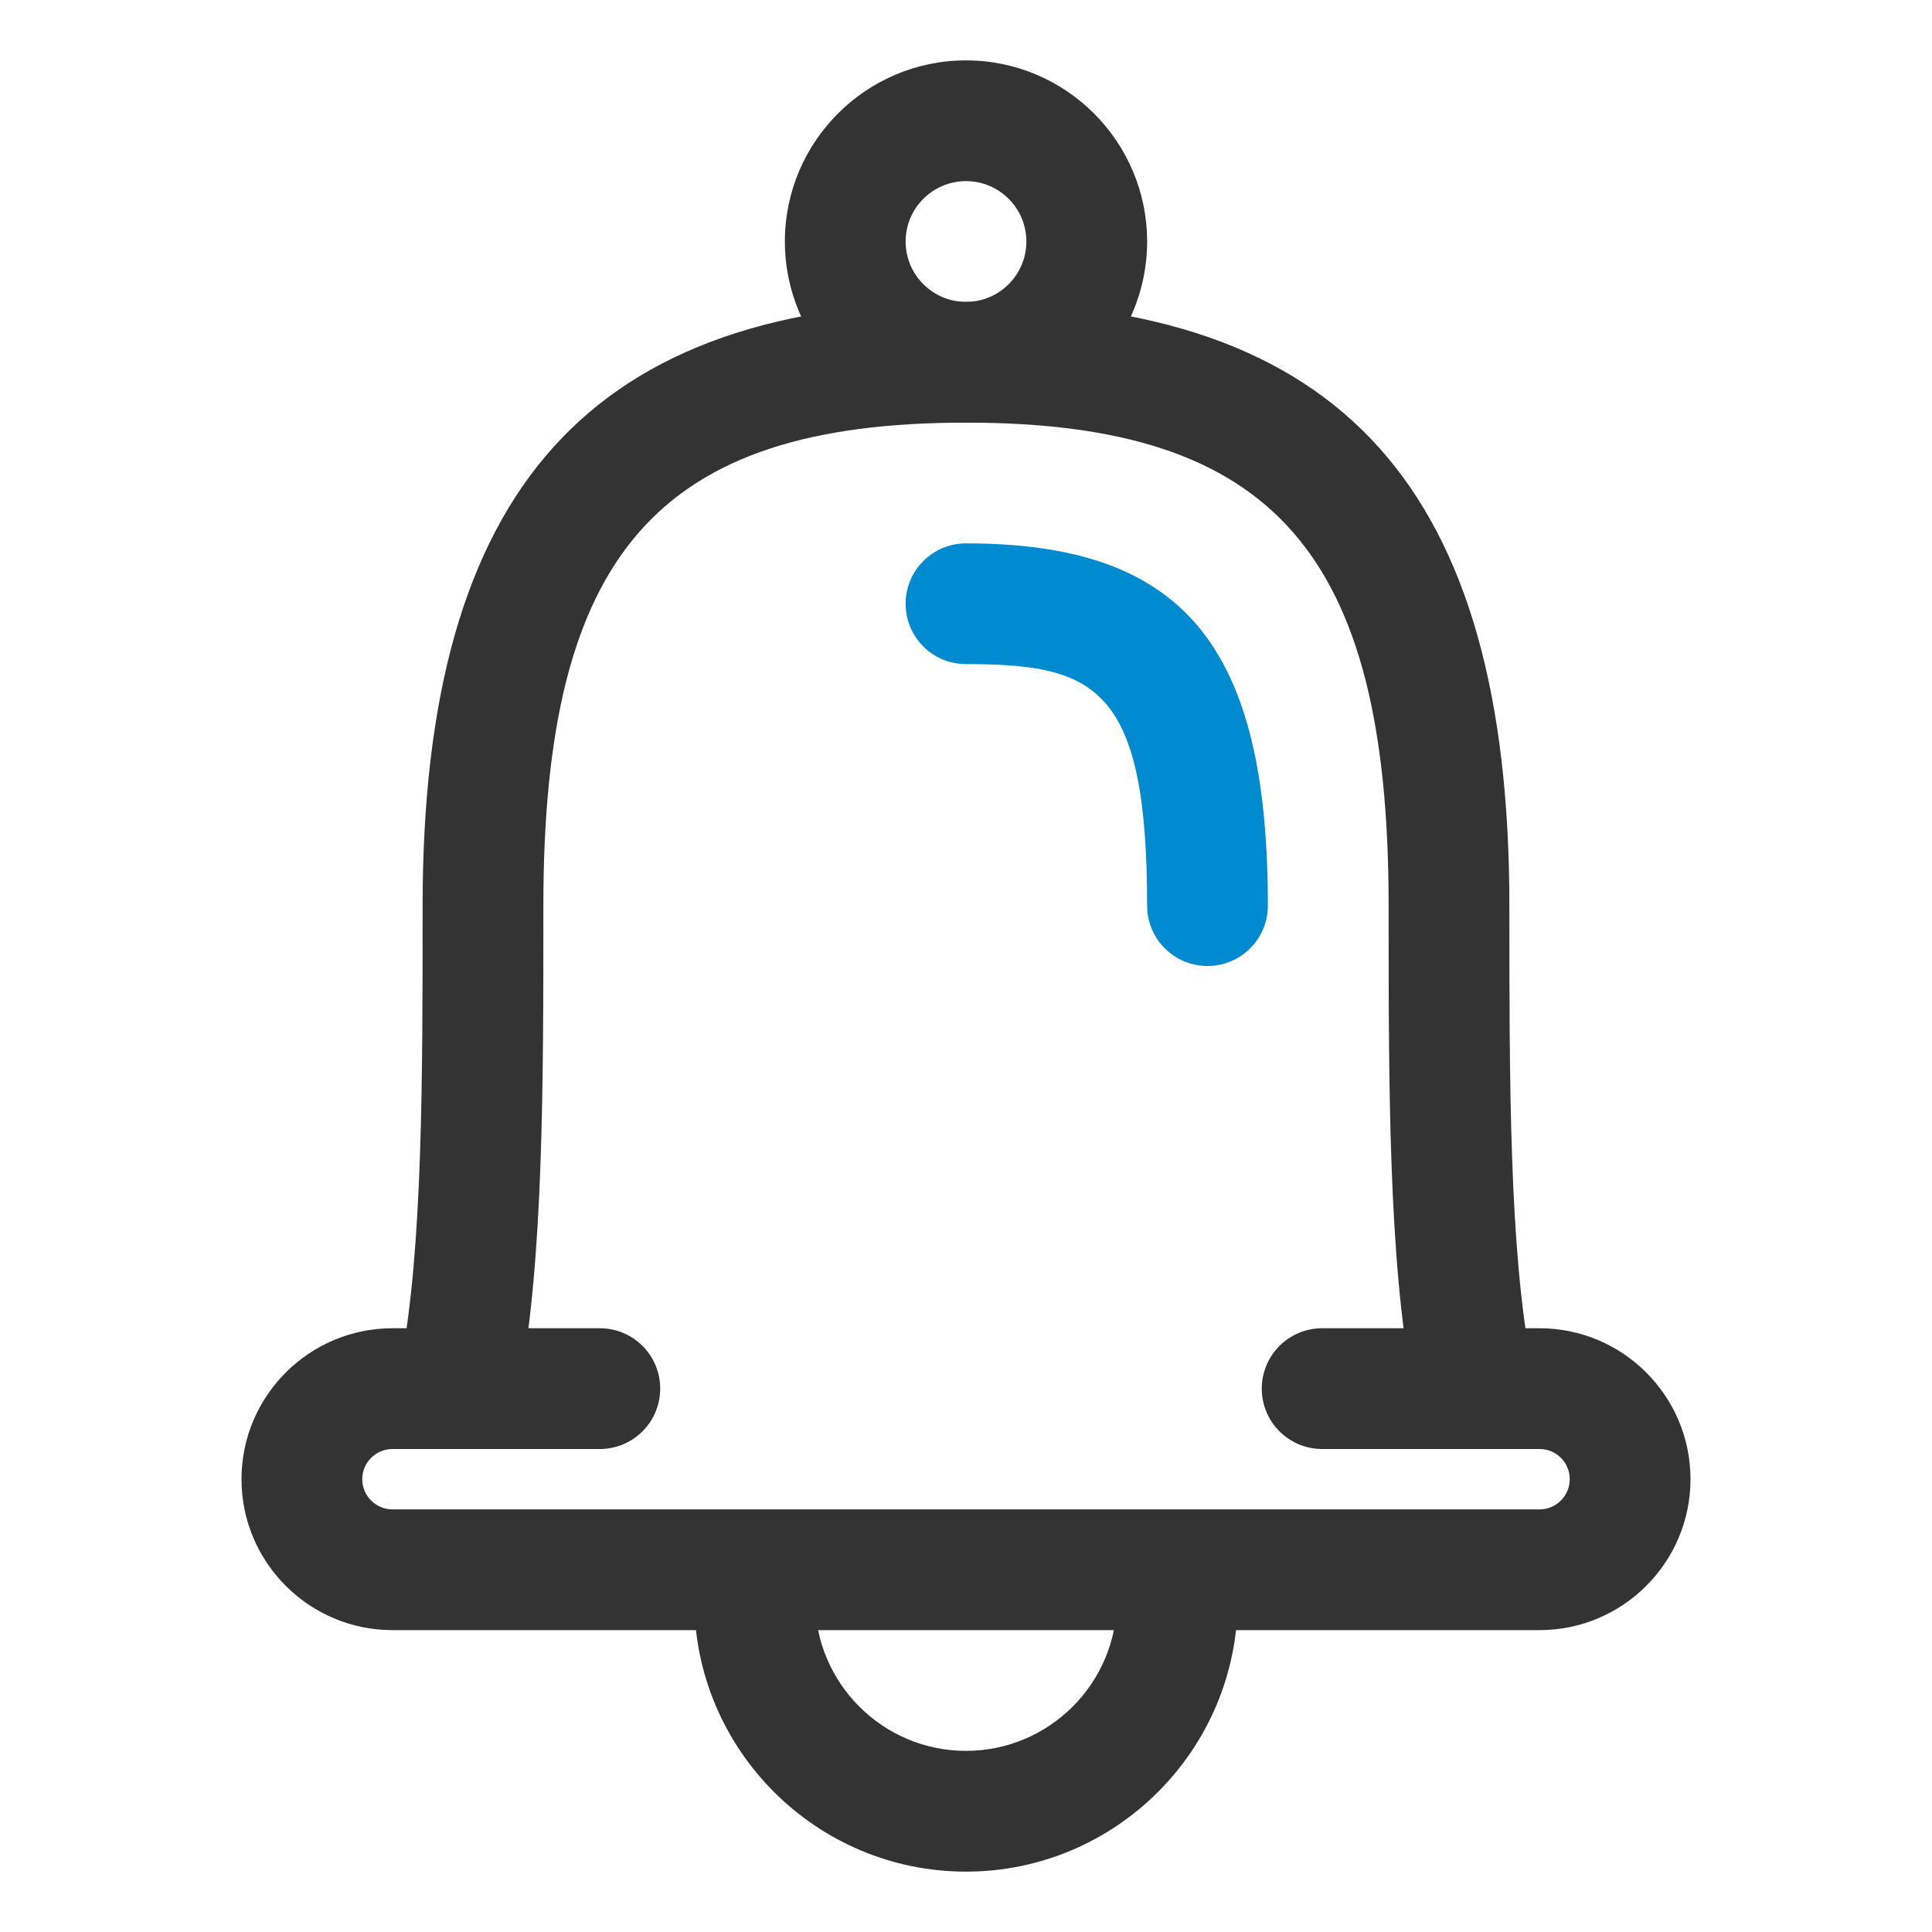
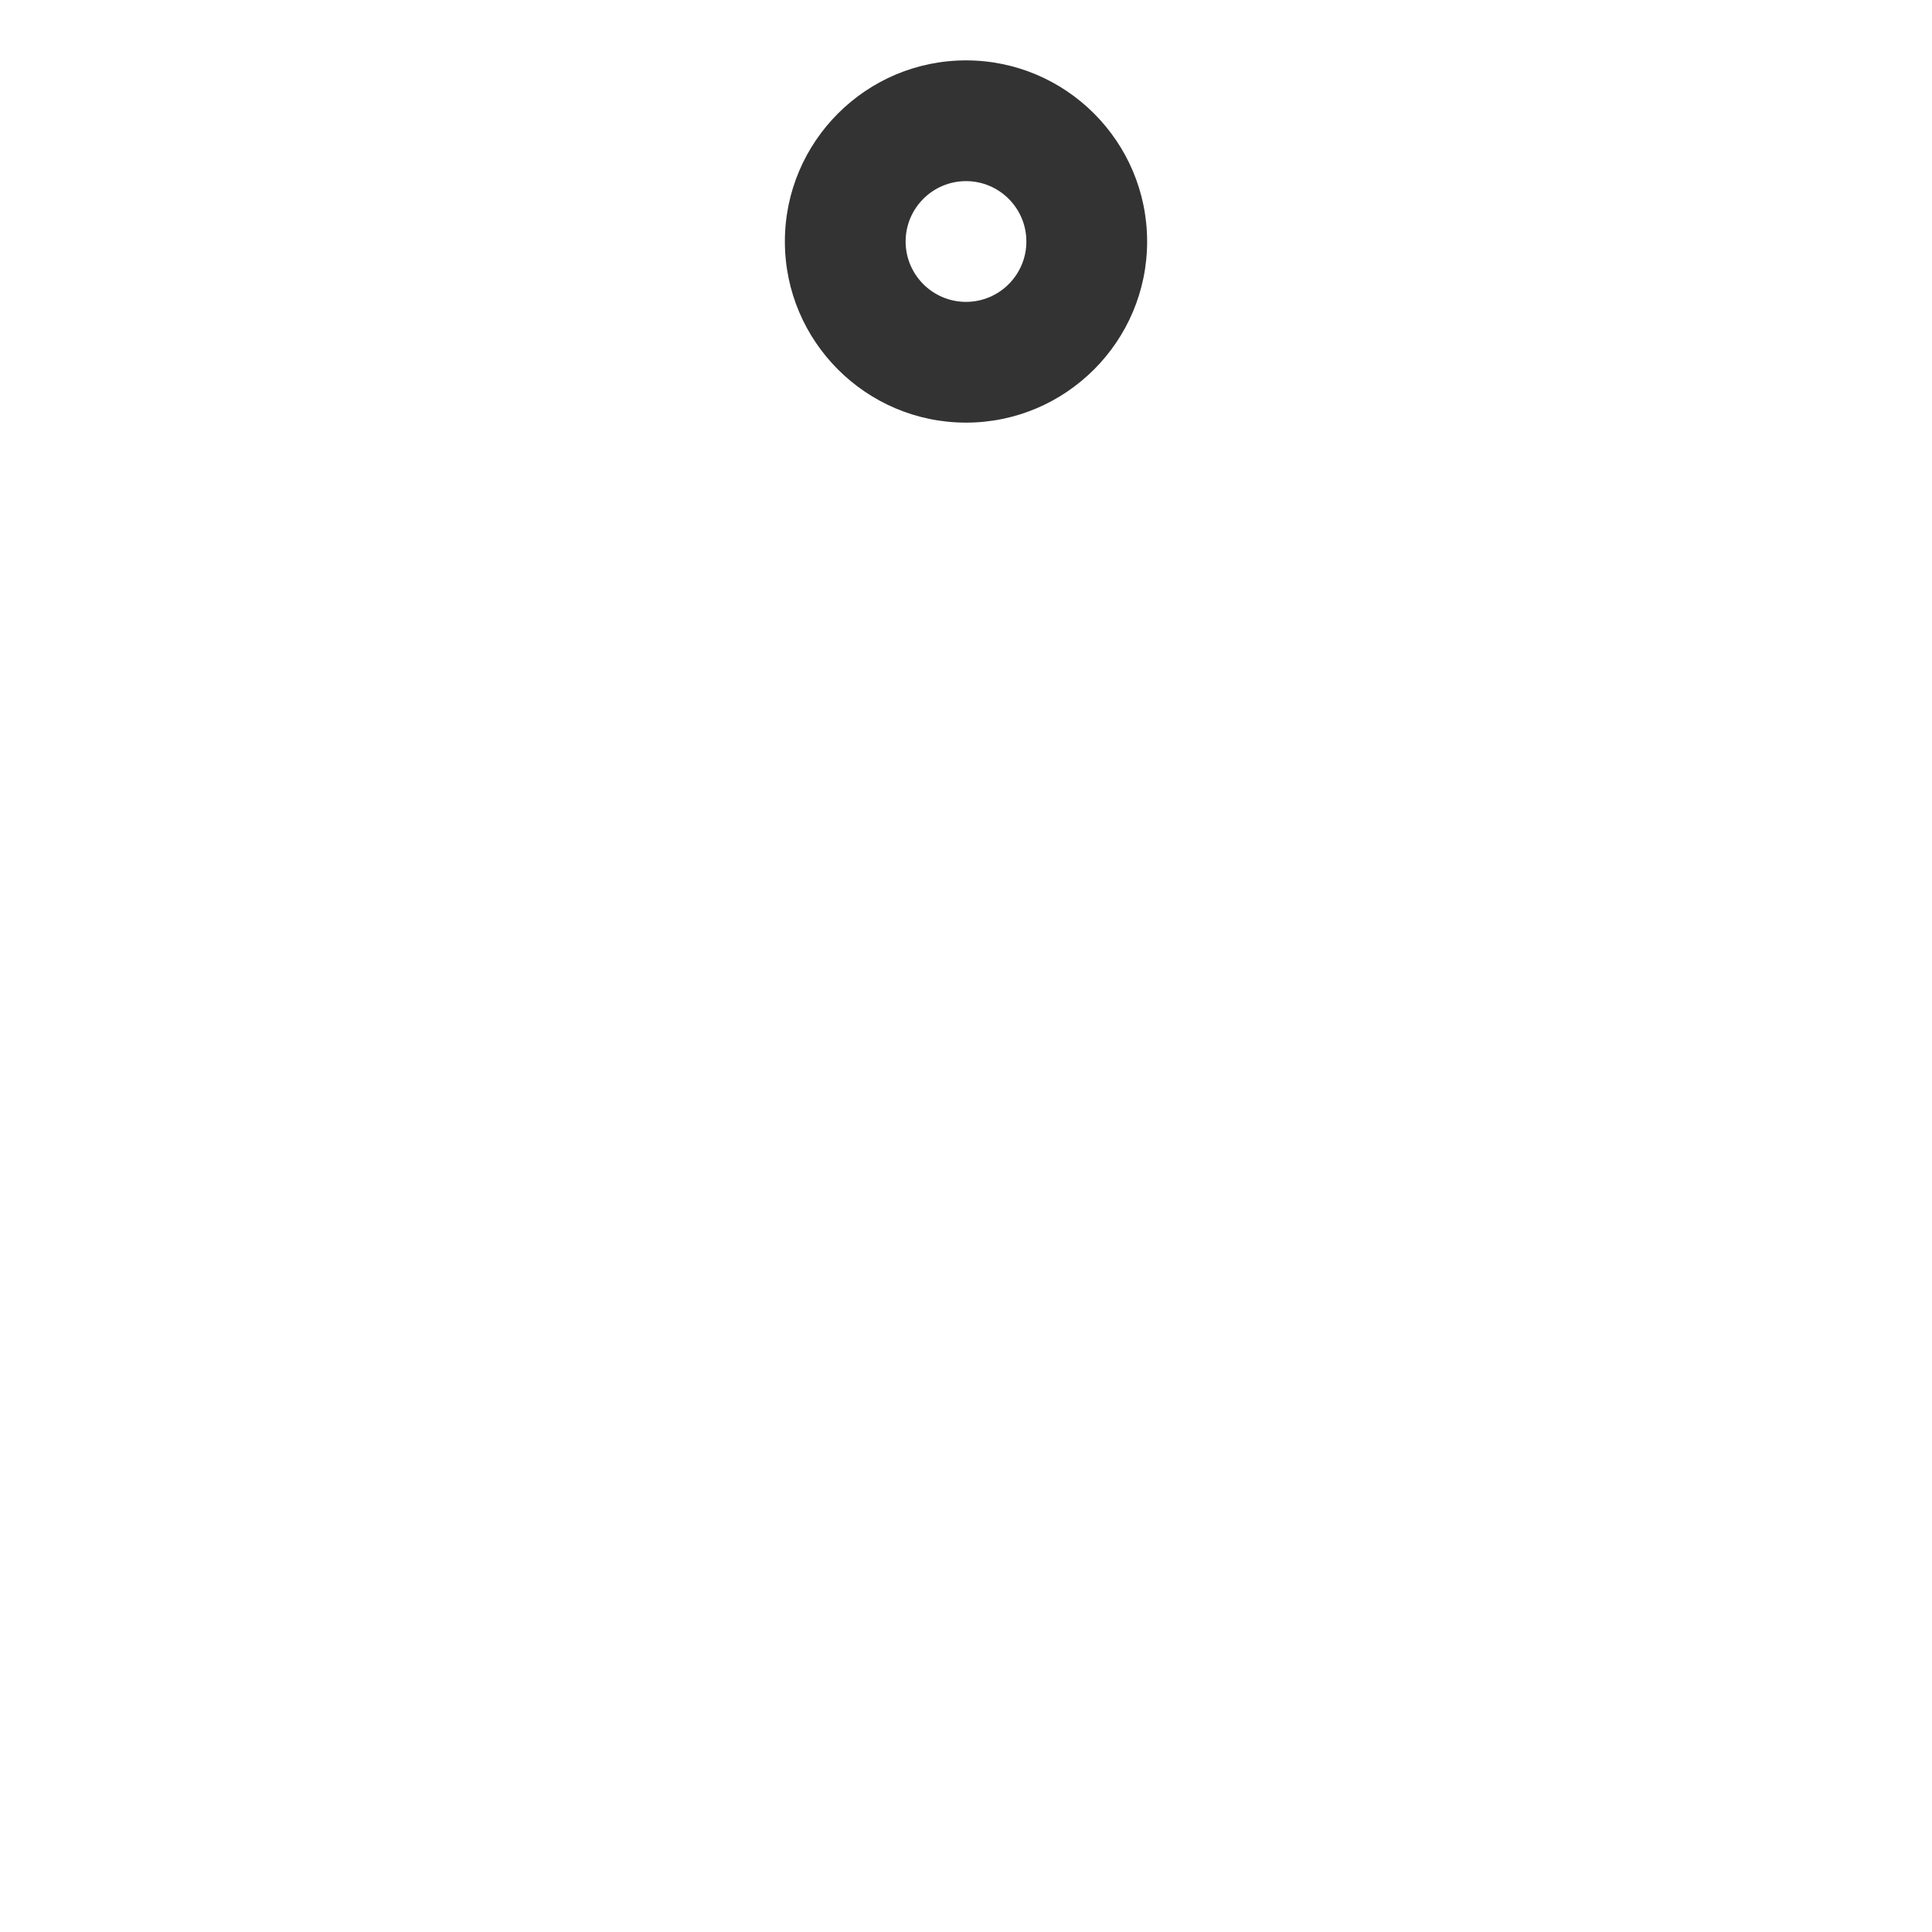
<svg xmlns="http://www.w3.org/2000/svg" version="1.1" id="Layer_1" x="0px" y="0px" viewBox="0 0 32 32" style="enable-background:new 0 0 32 32;" xml:space="preserve">
  <style type="text/css">
	.st0{fill:#008AD0;}
	.st1{fill:#333333;}
</style>
  <g>
    <path class="st1" d="M16,7c-1.654,0-3-1.346-3-3s1.346-3,3-3s3,1.346,3,3S17.654,7,16,7z M16,3c-0.551,0-1,0.448-1,1s0.449,1,1,1   s1-0.448,1-1S16.551,3,16,3z" />
  </g>
  <g>
-     <path class="st1" d="M16,31c-2.481,0-4.5-2.019-4.5-4.5c0-0.553,0.448-1,1-1s1,0.447,1,1c0,1.379,1.122,2.5,2.5,2.5   s2.5-1.121,2.5-2.5c0-0.553,0.448-1,1-1s1,0.447,1,1C20.5,28.981,18.481,31,16,31z" />
+     </g>
+   <g>
+     <g>
+       </g>
  </g>
  <g>
-     <g>
-       <path class="st1" d="M24.374,23.75c-0.472,0-0.892-0.335-0.982-0.815C23,20.843,23,18.005,23,15c0-5.832-1.897-8-7-8s-7,2.168-7,8    c0,3.005,0,5.843-0.392,7.935c-0.102,0.543-0.624,0.902-1.167,0.798c-0.543-0.102-0.9-0.624-0.799-1.167C7,20.657,7,17.909,7,15    C7,8.084,9.776,5,16,5s9,3.084,9,10c0,2.909,0,5.657,0.358,7.565c0.102,0.543-0.256,1.065-0.799,1.167    C24.497,23.744,24.435,23.75,24.374,23.75z" />
    </g>
-   </g>
-   <g>
-     <path class="st1" d="M25.5,27h-19C5.122,27,4,25.879,4,24.5S5.122,22,6.5,22h3.435c0.552,0,1,0.447,1,1s-0.448,1-1,1H6.5   C6.224,24,6,24.225,6,24.5S6.224,25,6.5,25h19c0.276,0,0.5-0.225,0.5-0.5S25.776,24,25.5,24h-3.601c-0.552,0-1-0.447-1-1   s0.448-1,1-1H25.5c1.378,0,2.5,1.121,2.5,2.5S26.878,27,25.5,27z" />
-   </g>
  <g>
    <g>
-       <path class="st0" d="M20,16c-0.552,0-1-0.447-1-1c0-3.639-0.868-4-3-4c-0.552,0-1-0.447-1-1s0.448-1,1-1c3.598,0,5,1.683,5,6    C21,15.553,20.552,16,20,16z" />
-     </g>
+       </g>
  </g>
</svg>